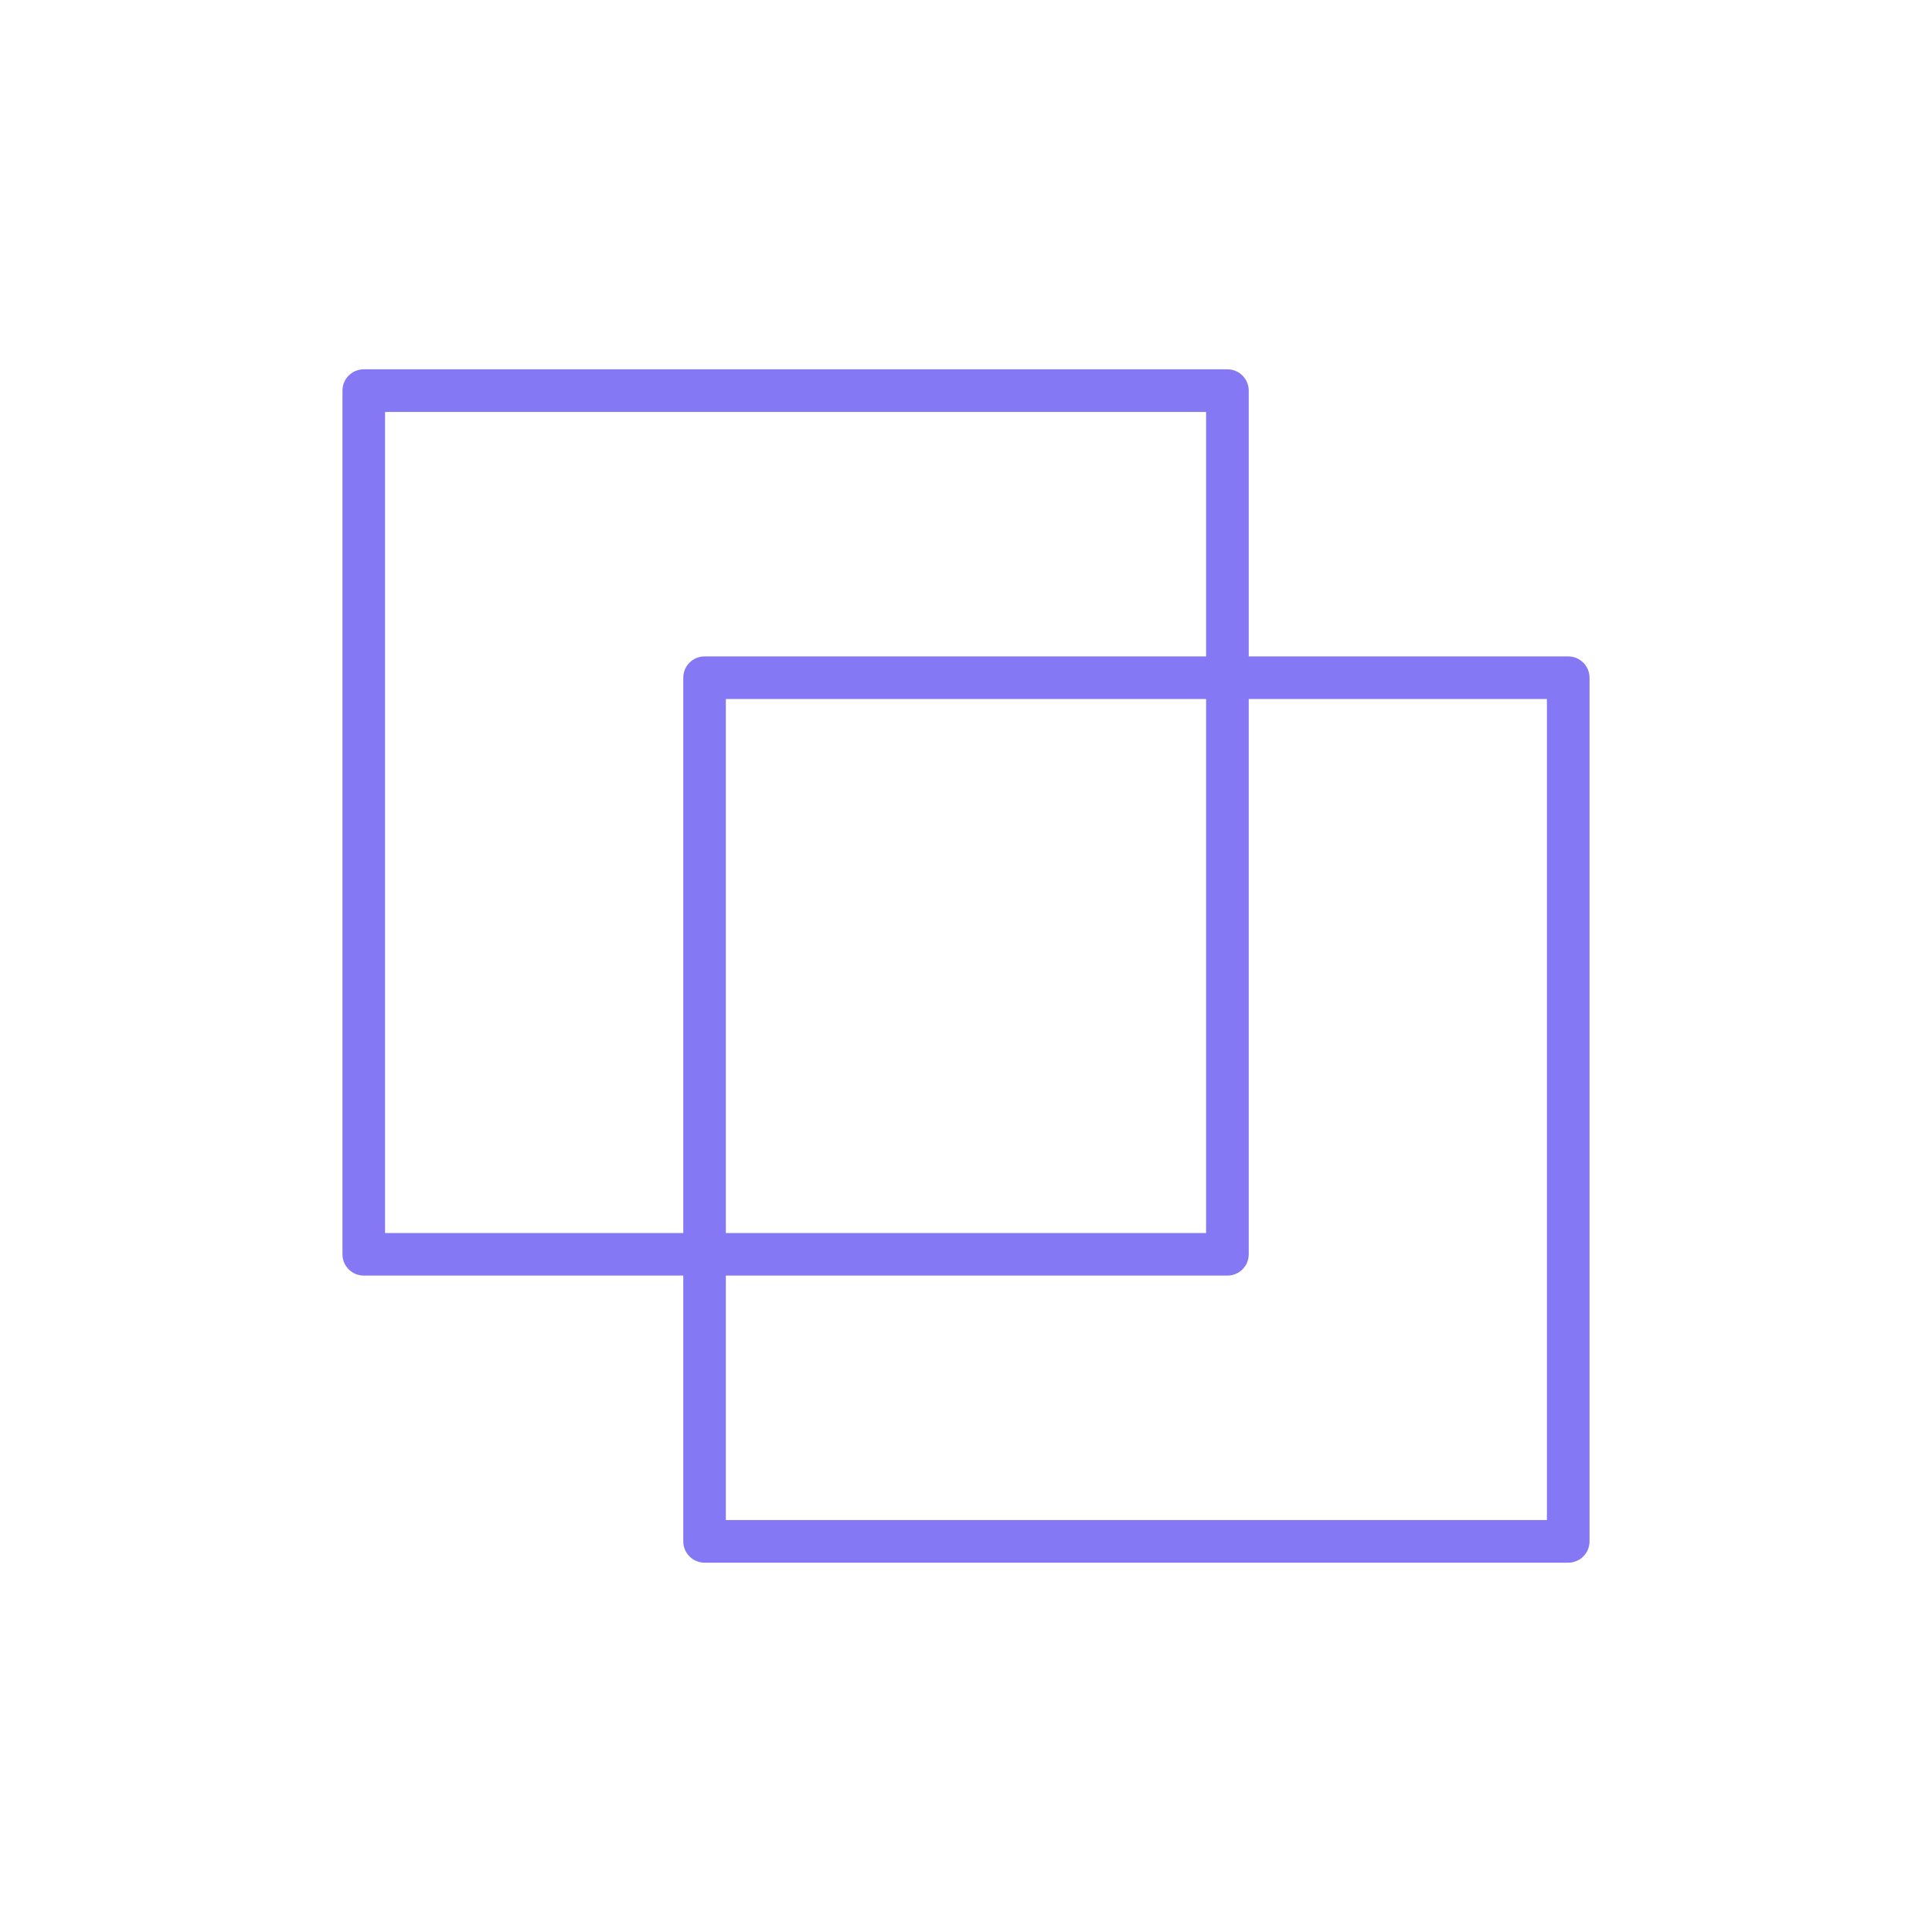
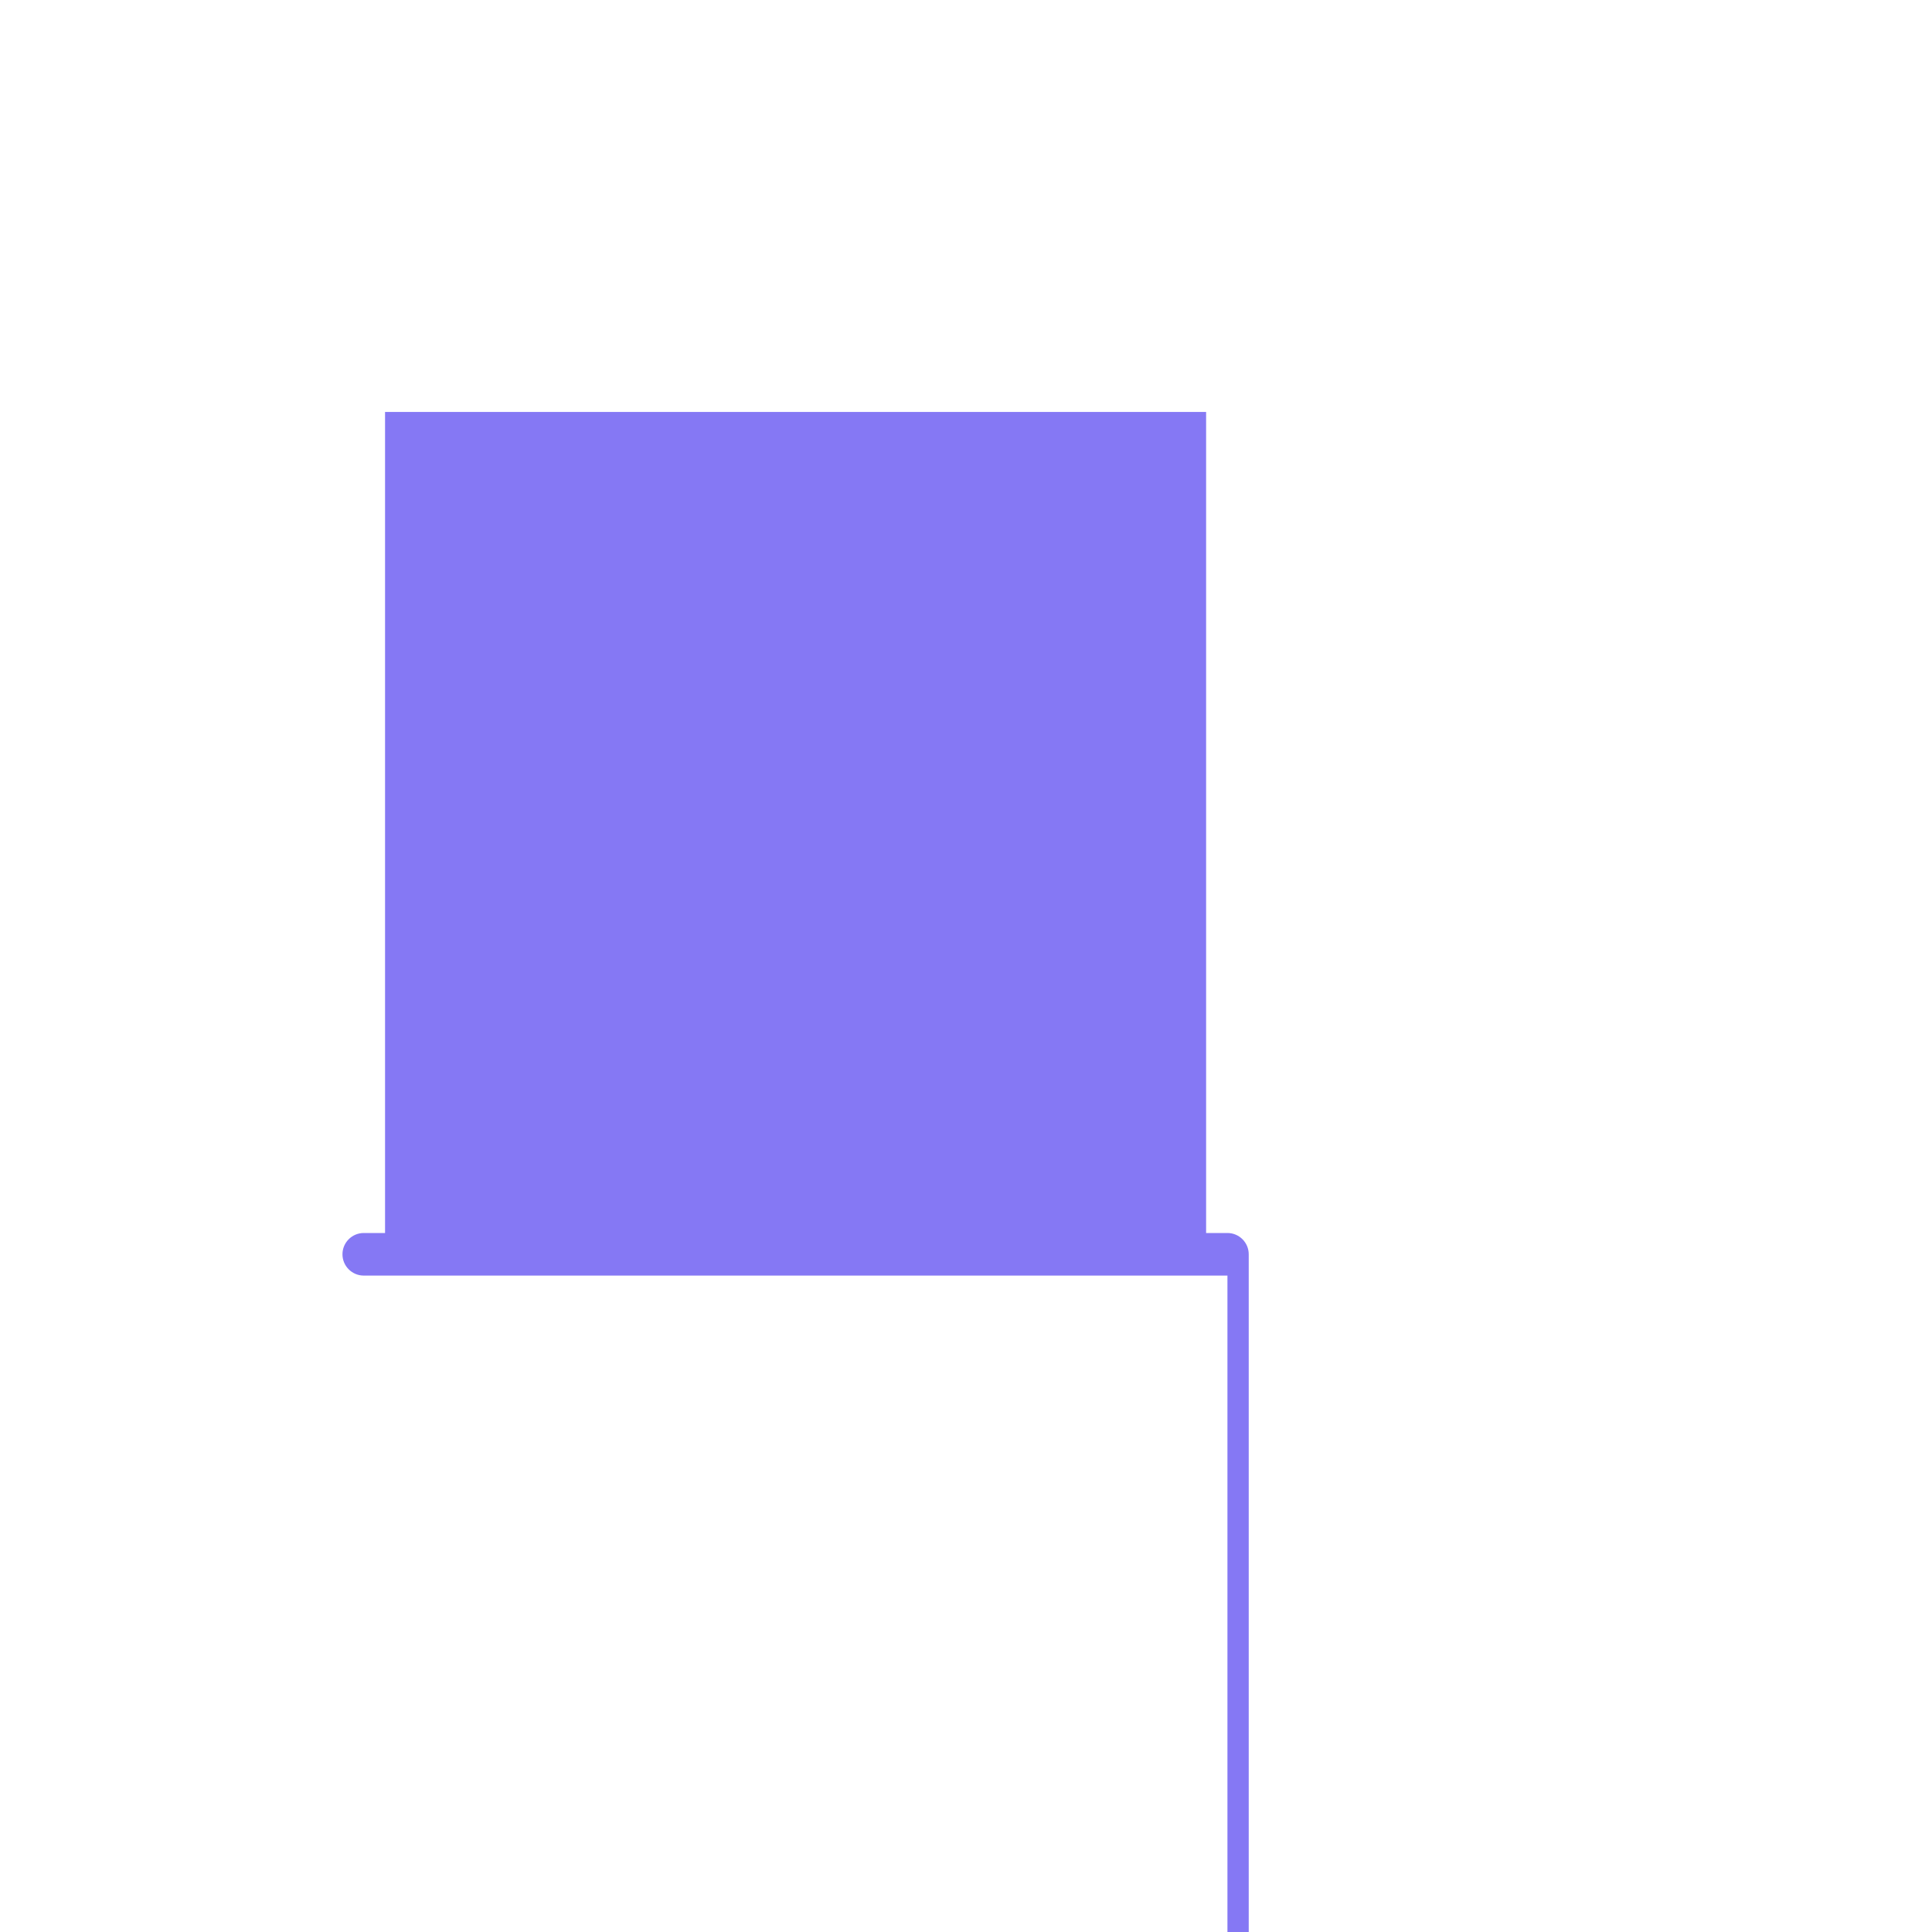
<svg xmlns="http://www.w3.org/2000/svg" id="Layer_1" data-name="Layer 1" viewBox="0 0 500 500">
  <defs>
    <style>      .cls-1 {        fill: #8578f4;        stroke-width: 0px;      }    </style>
  </defs>
-   <path class="cls-1" d="M317.66,330.12H94.14c-3.04,0-5.51-2.47-5.51-5.51V101.09c0-3.04,2.47-5.51,5.51-5.51h223.52c3.04,0,5.51,2.47,5.51,5.51v223.52c0,3.04-2.47,5.51-5.51,5.51ZM99.65,319.1h212.49V106.61H99.65v212.49Z" />
-   <path class="cls-1" d="M405.86,404.42h-223.52c-3.04,0-5.51-2.47-5.51-5.51v-223.52c0-3.04,2.47-5.51,5.51-5.51h223.52c3.04,0,5.51,2.47,5.51,5.51v223.52c0,3.04-2.47,5.51-5.51,5.51ZM187.85,393.39h212.49v-212.49h-212.49v212.49Z" />
+   <path class="cls-1" d="M317.66,330.12H94.14c-3.04,0-5.51-2.47-5.51-5.51c0-3.04,2.47-5.51,5.51-5.51h223.52c3.04,0,5.51,2.47,5.51,5.51v223.52c0,3.04-2.47,5.51-5.51,5.51ZM99.65,319.1h212.49V106.61H99.65v212.49Z" />
</svg>